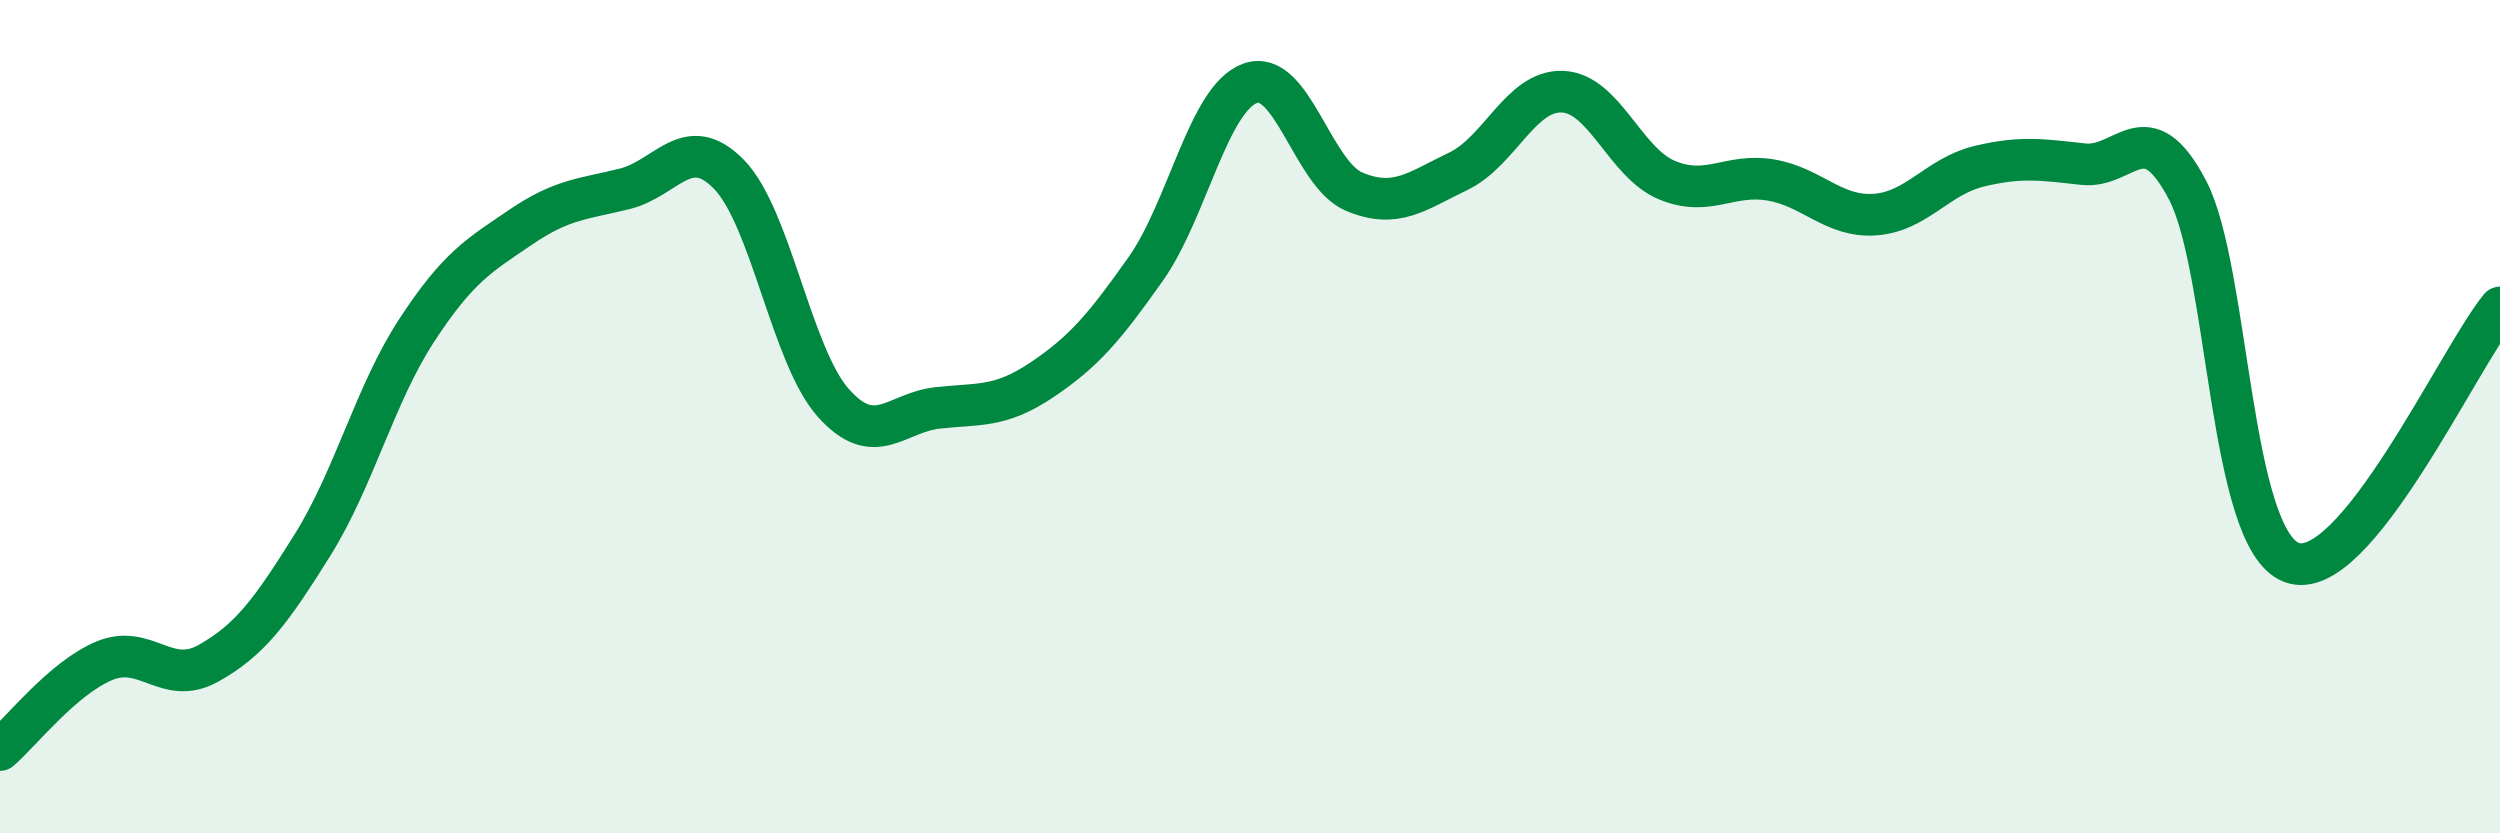
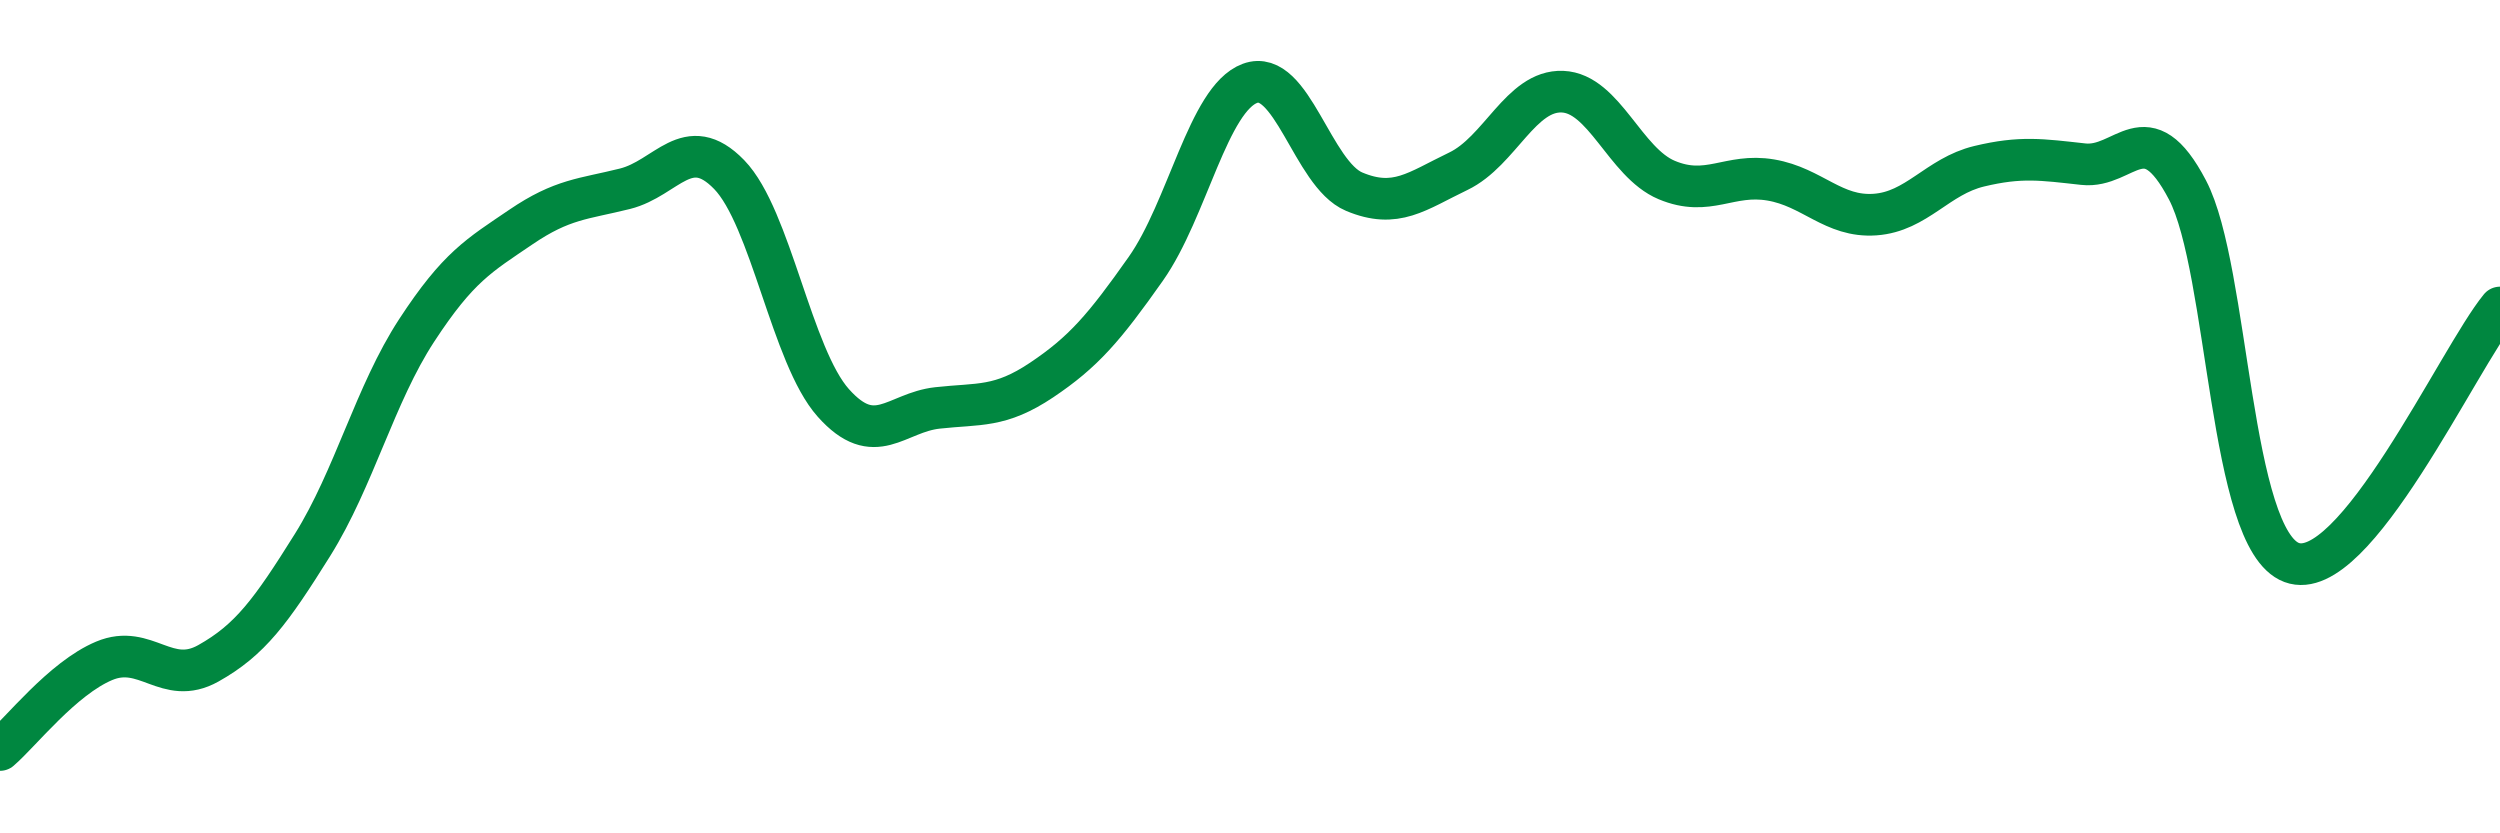
<svg xmlns="http://www.w3.org/2000/svg" width="60" height="20" viewBox="0 0 60 20">
-   <path d="M 0,18 C 0.5,17.57 1.5,16.28 2.5,15.86 C 3.5,15.44 4,16.48 5,15.92 C 6,15.36 6.5,14.68 7.5,13.08 C 8.5,11.48 9,9.46 10,7.93 C 11,6.4 11.5,6.13 12.5,5.45 C 13.5,4.77 14,4.78 15,4.53 C 16,4.28 16.5,3.16 17.5,4.19 C 18.5,5.22 19,8.55 20,9.67 C 21,10.79 21.5,9.9 22.5,9.79 C 23.5,9.68 24,9.79 25,9.12 C 26,8.45 26.5,7.87 27.5,6.45 C 28.5,5.03 29,2.37 30,2 C 31,1.63 31.5,4.18 32.5,4.6 C 33.5,5.02 34,4.59 35,4.11 C 36,3.63 36.5,2.16 37.5,2.2 C 38.5,2.24 39,3.9 40,4.32 C 41,4.74 41.5,4.15 42.5,4.32 C 43.5,4.49 44,5.22 45,5.15 C 46,5.08 46.5,4.23 47.5,3.99 C 48.5,3.75 49,3.83 50,3.94 C 51,4.05 51.5,2.65 52.5,4.56 C 53.5,6.47 53.5,12.94 55,13.5 C 56.5,14.06 59,8.6 60,7.38L60 20L0 20Z" fill="#008740" opacity="0.1" stroke-linecap="round" stroke-linejoin="round" />
  <path d="M 0,18 C 0.5,17.57 1.5,16.28 2.5,15.86 C 3.5,15.44 4,16.48 5,15.92 C 6,15.36 6.5,14.68 7.5,13.08 C 8.5,11.48 9,9.46 10,7.93 C 11,6.4 11.5,6.13 12.5,5.45 C 13.5,4.77 14,4.78 15,4.53 C 16,4.28 16.5,3.16 17.5,4.19 C 18.5,5.22 19,8.55 20,9.67 C 21,10.79 21.5,9.9 22.5,9.79 C 23.5,9.68 24,9.79 25,9.12 C 26,8.45 26.5,7.87 27.5,6.45 C 28.5,5.03 29,2.37 30,2 C 31,1.63 31.5,4.18 32.5,4.6 C 33.5,5.02 34,4.59 35,4.11 C 36,3.63 36.5,2.16 37.5,2.2 C 38.5,2.24 39,3.9 40,4.32 C 41,4.74 41.5,4.15 42.5,4.32 C 43.5,4.49 44,5.22 45,5.15 C 46,5.08 46.5,4.23 47.5,3.99 C 48.5,3.75 49,3.83 50,3.94 C 51,4.05 51.5,2.65 52.5,4.56 C 53.5,6.47 53.5,12.94 55,13.5 C 56.5,14.06 59,8.6 60,7.38" stroke="#008740" stroke-width="1" fill="none" stroke-linecap="round" stroke-linejoin="round" />
</svg>